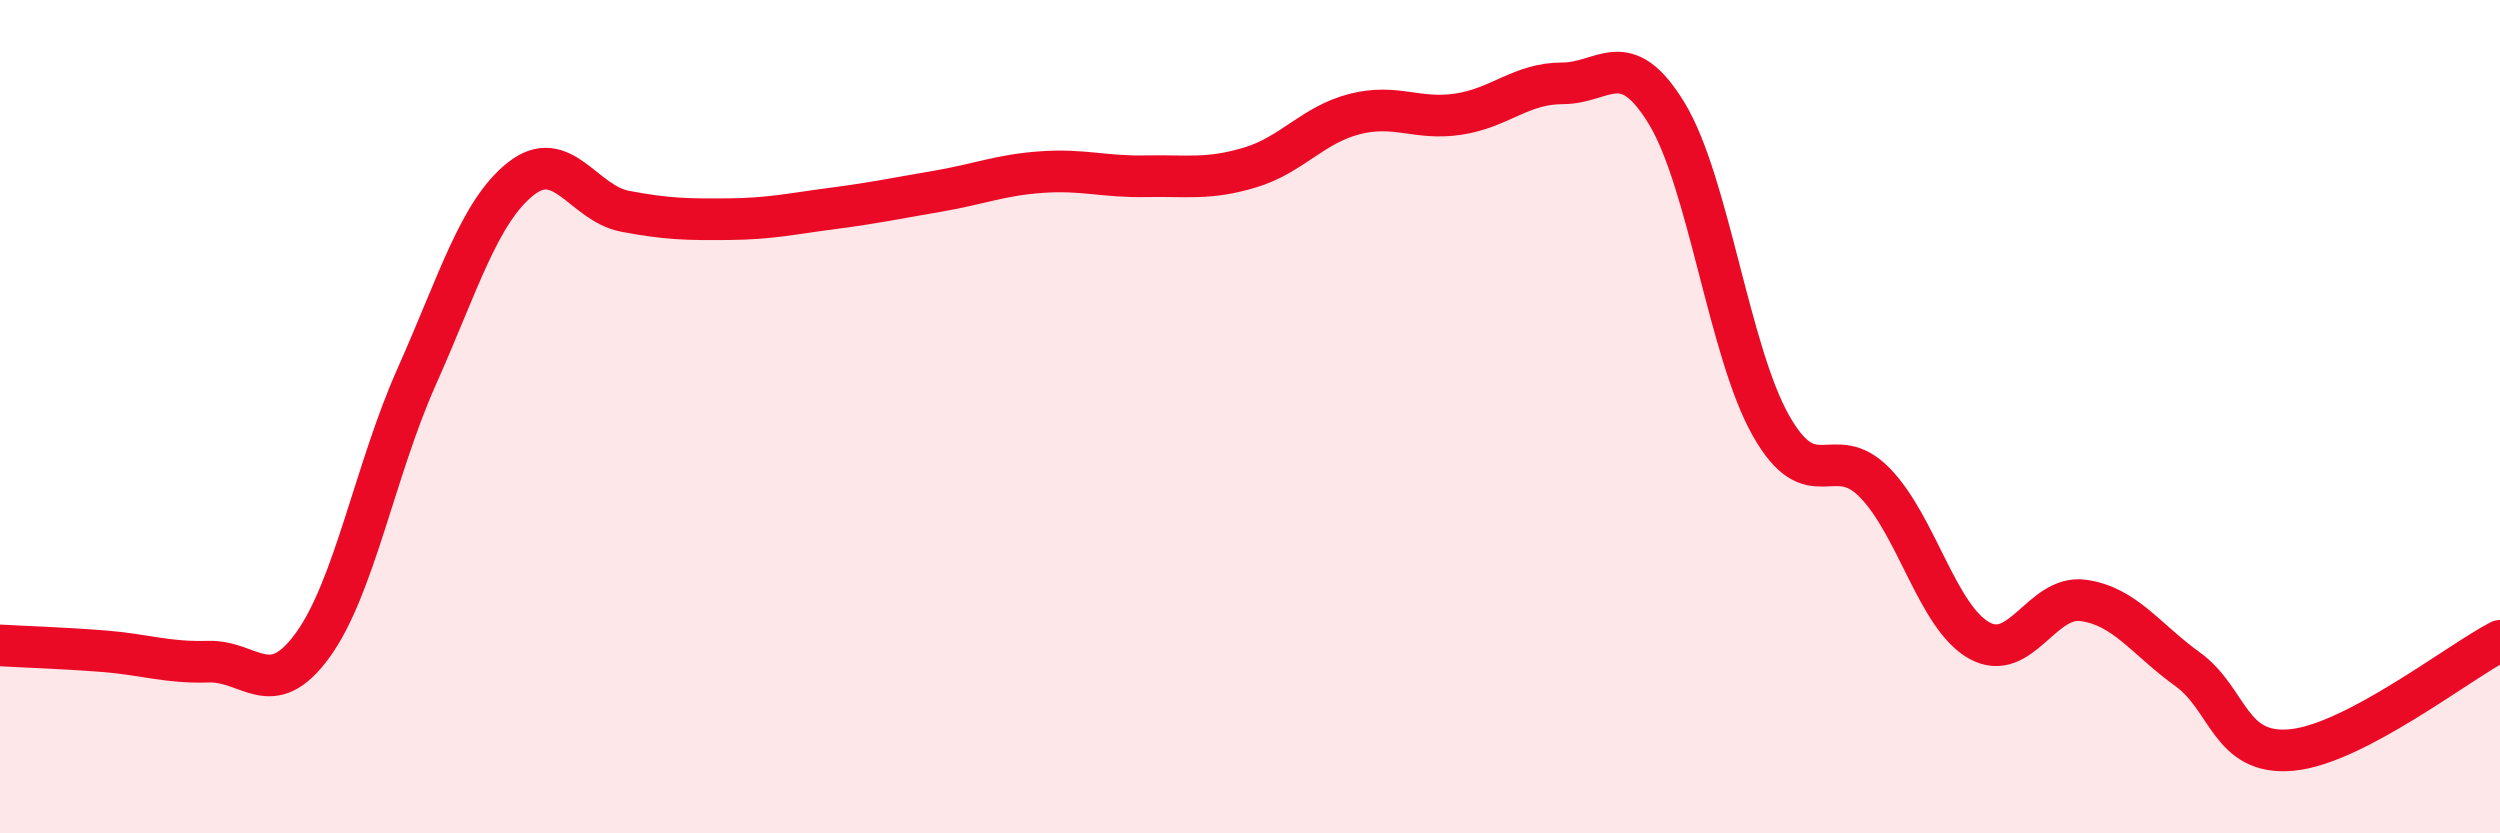
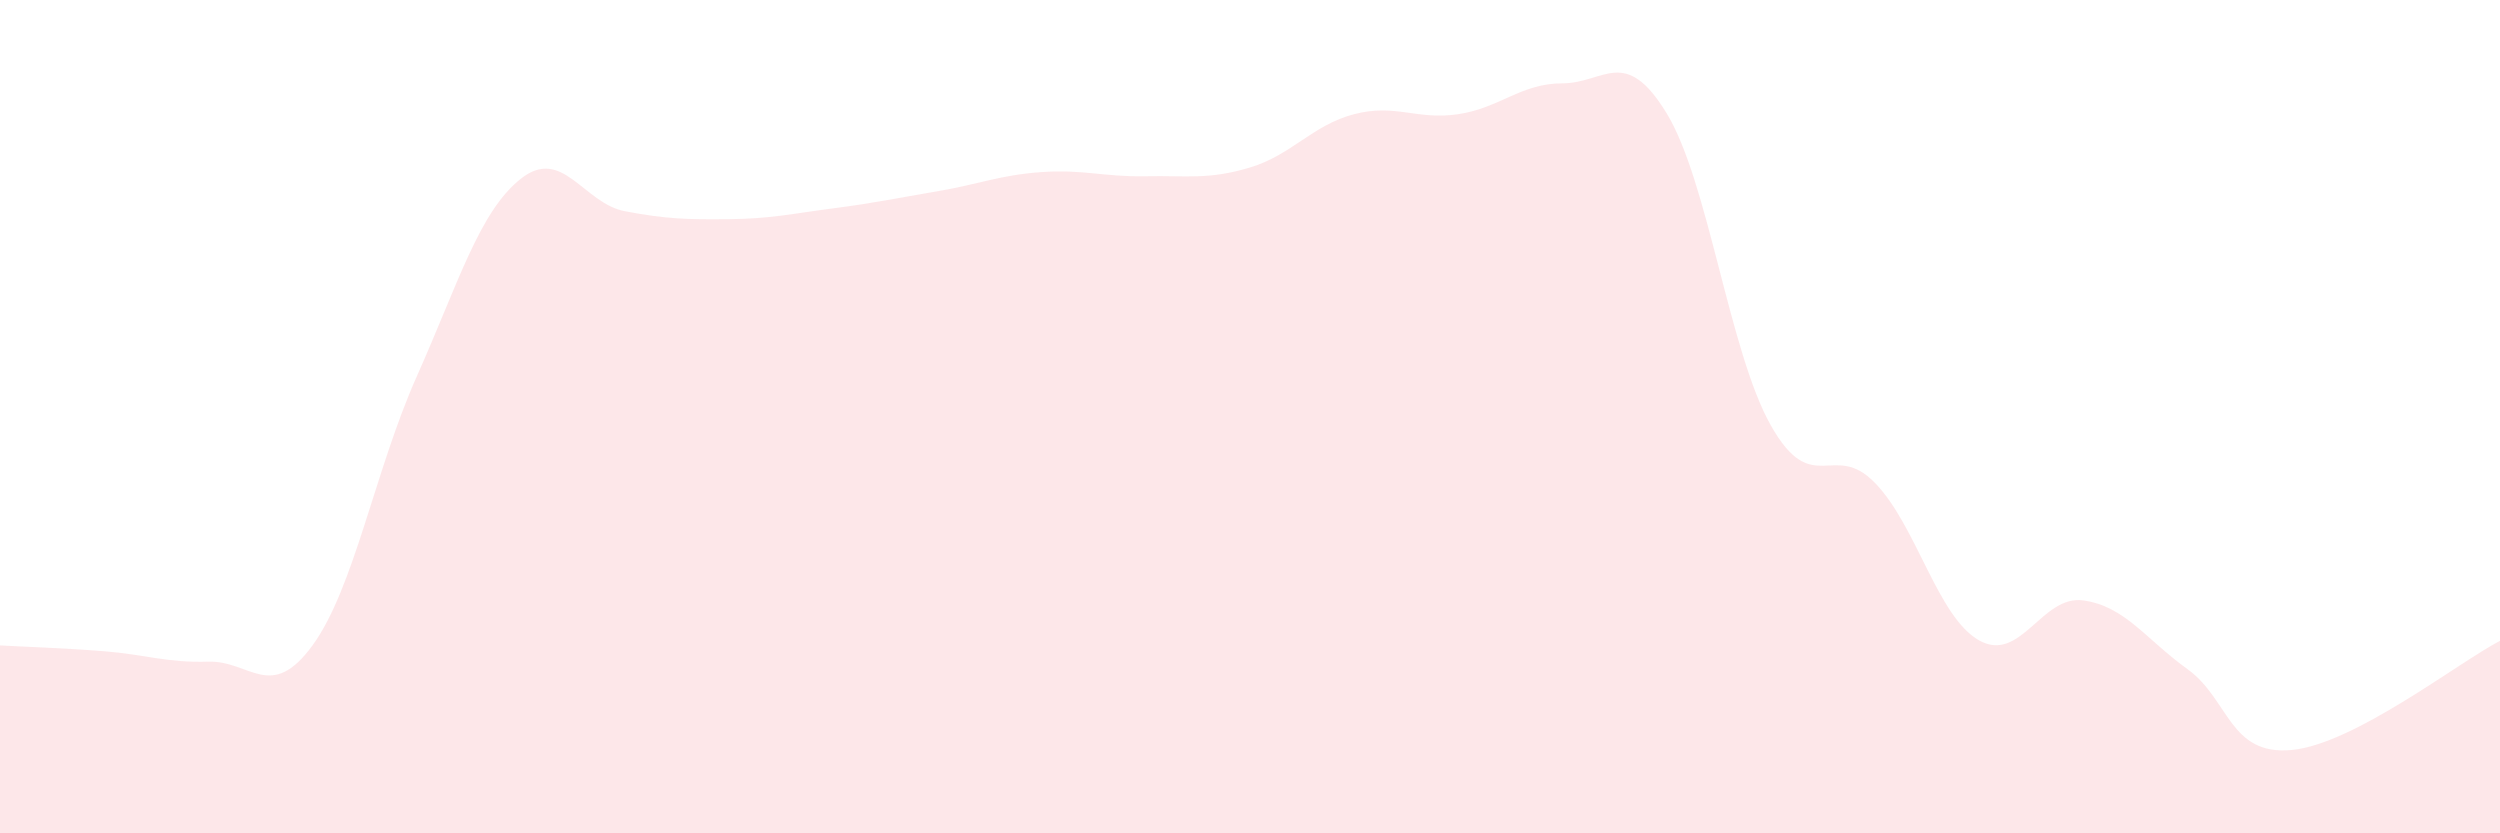
<svg xmlns="http://www.w3.org/2000/svg" width="60" height="20" viewBox="0 0 60 20">
  <path d="M 0,15.49 C 0.5,15.52 1.5,15.55 2.5,15.63 C 3.5,15.71 4,15.91 5,15.88 C 6,15.85 6.5,16.86 7.5,15.49 C 8.5,14.12 9,11.28 10,9.04 C 11,6.8 11.5,5.08 12.5,4.29 C 13.5,3.5 14,4.88 15,5.07 C 16,5.26 16.5,5.27 17.5,5.26 C 18.5,5.25 19,5.13 20,5 C 21,4.87 21.5,4.76 22.5,4.59 C 23.5,4.42 24,4.2 25,4.13 C 26,4.06 26.5,4.25 27.5,4.23 C 28.5,4.21 29,4.32 30,4.02 C 31,3.72 31.5,3 32.5,2.74 C 33.5,2.48 34,2.89 35,2.74 C 36,2.59 36.5,2 37.5,2 C 38.5,2 39,1.08 40,2.72 C 41,4.36 41.5,8.44 42.5,10.21 C 43.5,11.98 44,10.56 45,11.59 C 46,12.62 46.5,14.81 47.5,15.37 C 48.5,15.93 49,14.27 50,14.41 C 51,14.55 51.5,15.34 52.5,16.06 C 53.5,16.78 53.5,18.14 55,18 C 56.5,17.86 59,15.9 60,15.38L60 20L0 20Z" fill="#EB0A25" opacity="0.1" stroke-linecap="round" stroke-linejoin="round" />
-   <path d="M 0,15.49 C 0.5,15.52 1.5,15.55 2.5,15.63 C 3.5,15.71 4,15.91 5,15.88 C 6,15.85 6.5,16.86 7.5,15.49 C 8.5,14.12 9,11.28 10,9.04 C 11,6.8 11.5,5.08 12.5,4.29 C 13.5,3.5 14,4.88 15,5.07 C 16,5.26 16.5,5.27 17.5,5.26 C 18.5,5.25 19,5.13 20,5 C 21,4.87 21.5,4.76 22.5,4.59 C 23.5,4.42 24,4.2 25,4.13 C 26,4.06 26.5,4.25 27.5,4.23 C 28.5,4.21 29,4.32 30,4.02 C 31,3.72 31.5,3 32.5,2.74 C 33.5,2.48 34,2.89 35,2.74 C 36,2.59 36.5,2 37.5,2 C 38.5,2 39,1.08 40,2.72 C 41,4.36 41.5,8.44 42.5,10.21 C 43.5,11.98 44,10.56 45,11.59 C 46,12.62 46.5,14.81 47.5,15.37 C 48.5,15.93 49,14.27 50,14.41 C 51,14.55 51.5,15.34 52.5,16.06 C 53.5,16.78 53.5,18.14 55,18 C 56.5,17.86 59,15.9 60,15.38" stroke="#EB0A25" stroke-width="1" fill="none" stroke-linecap="round" stroke-linejoin="round" />
</svg>